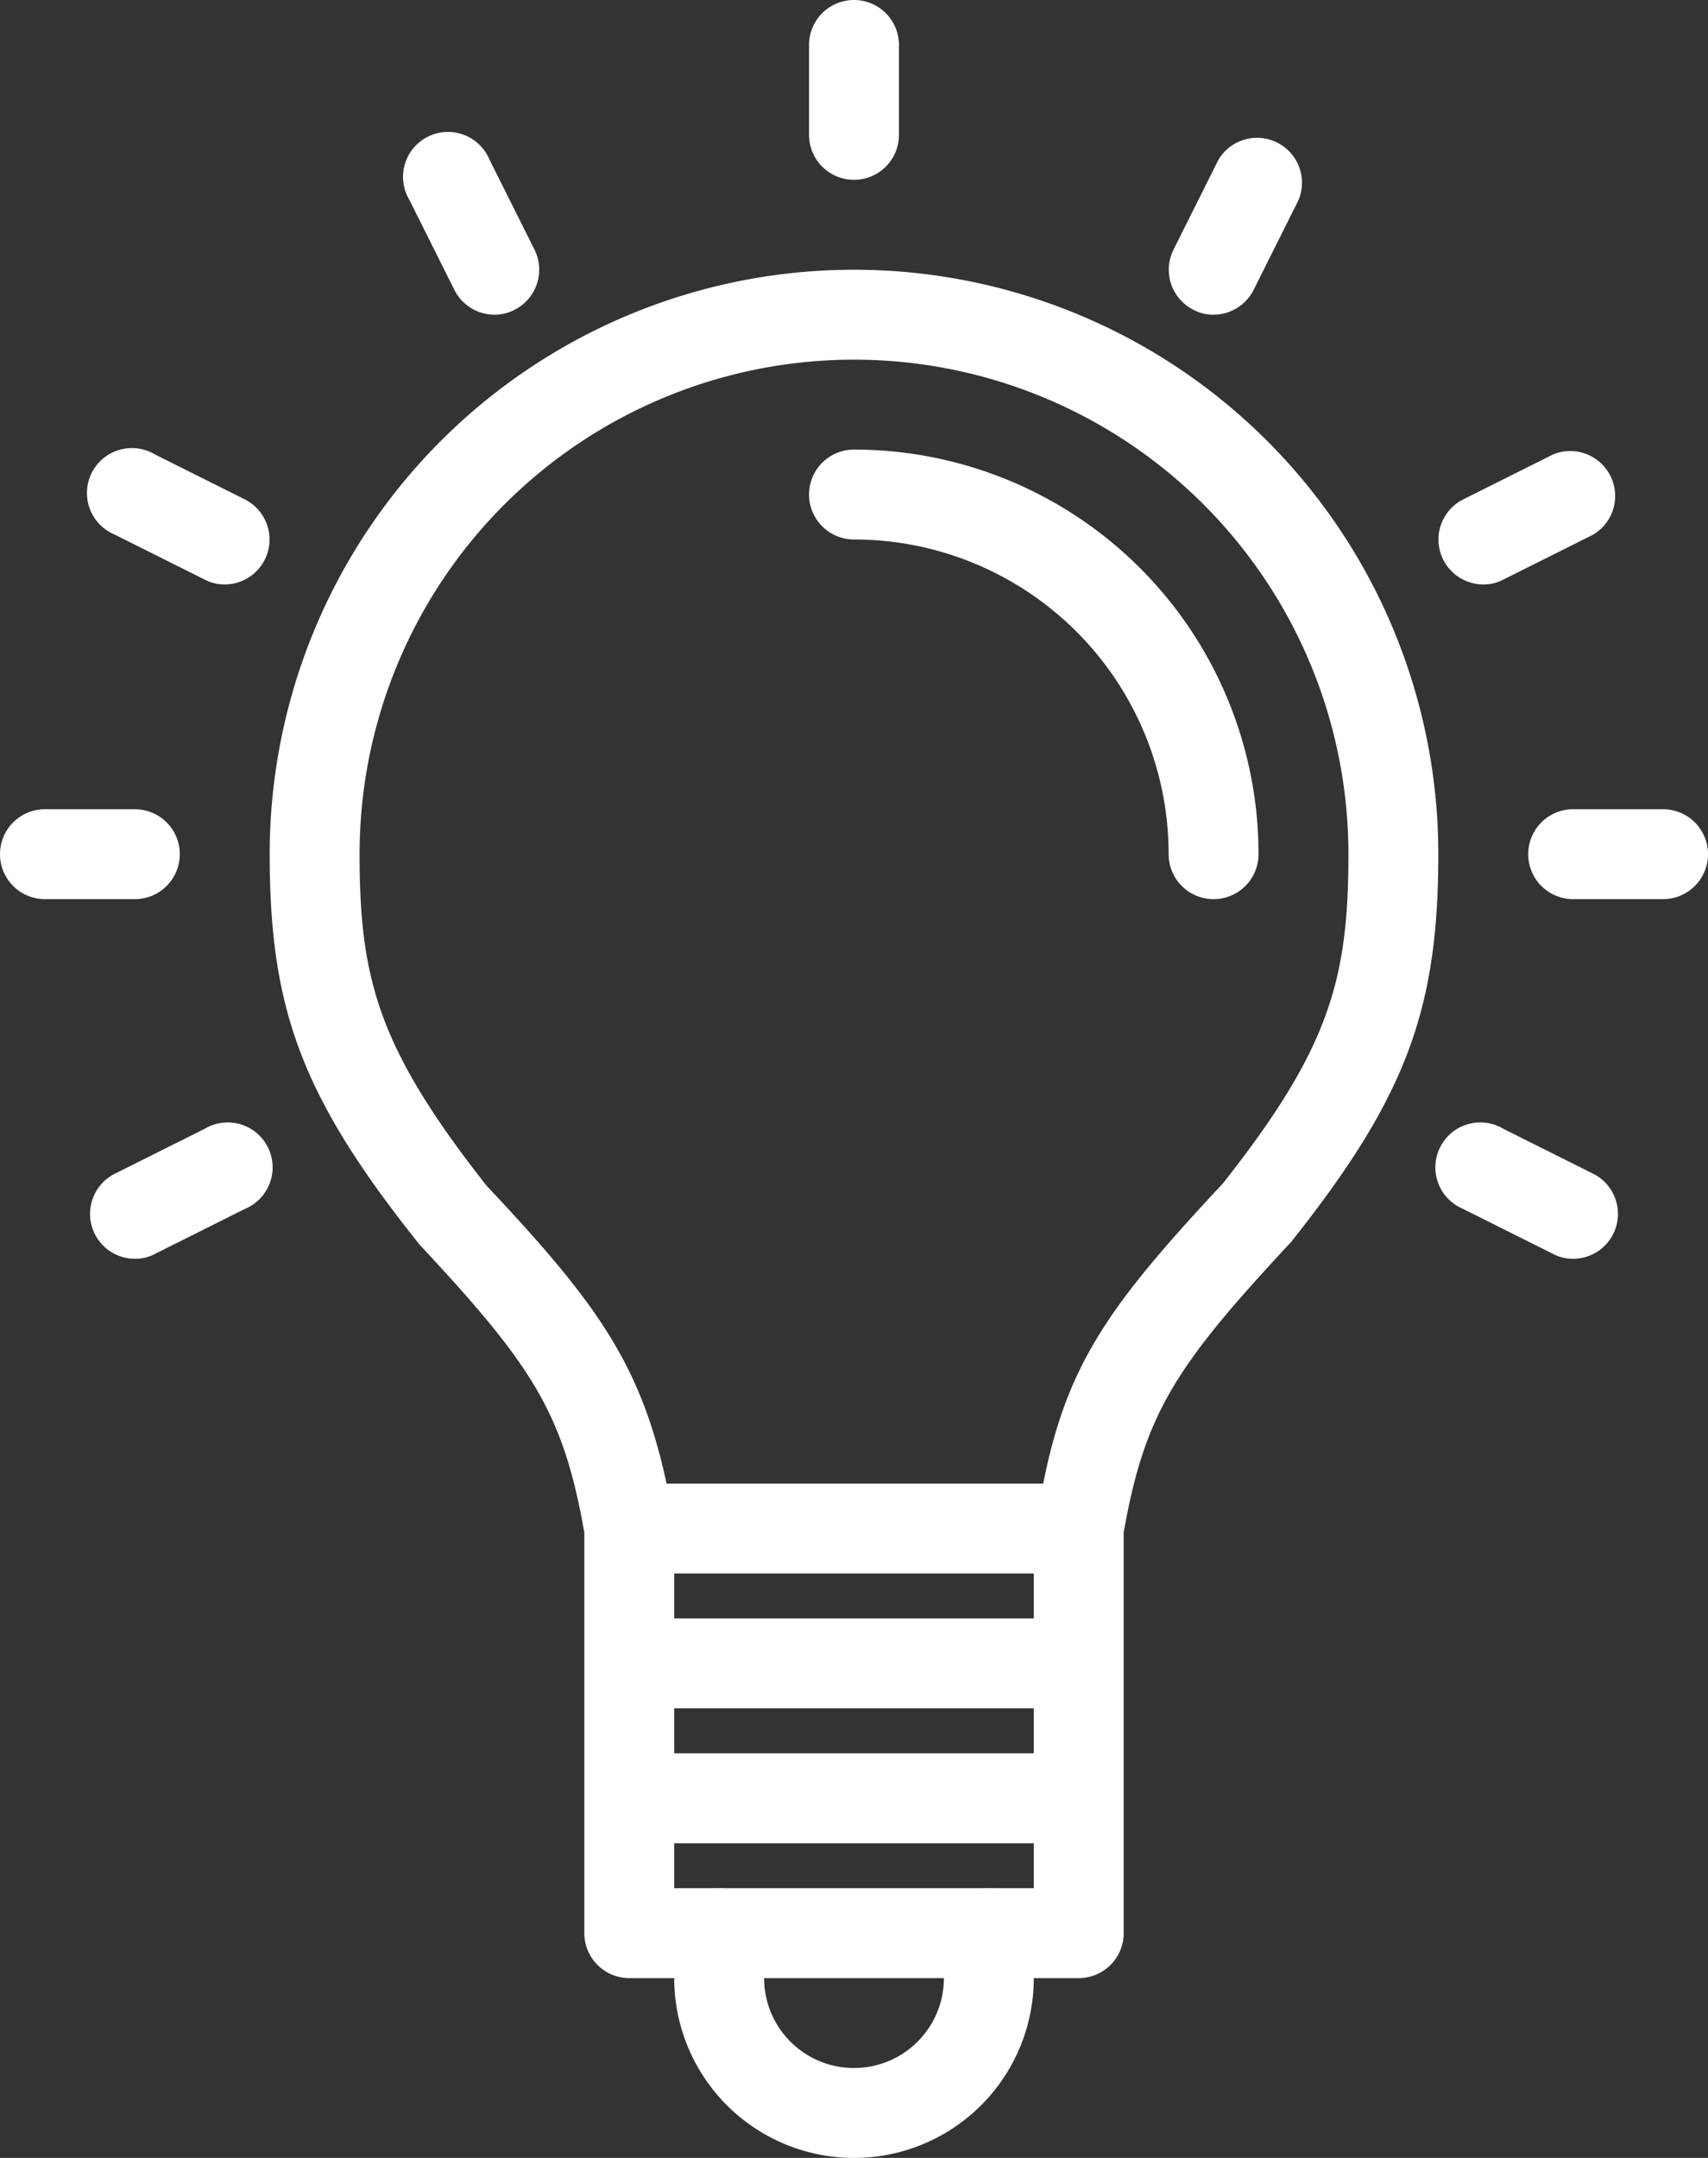
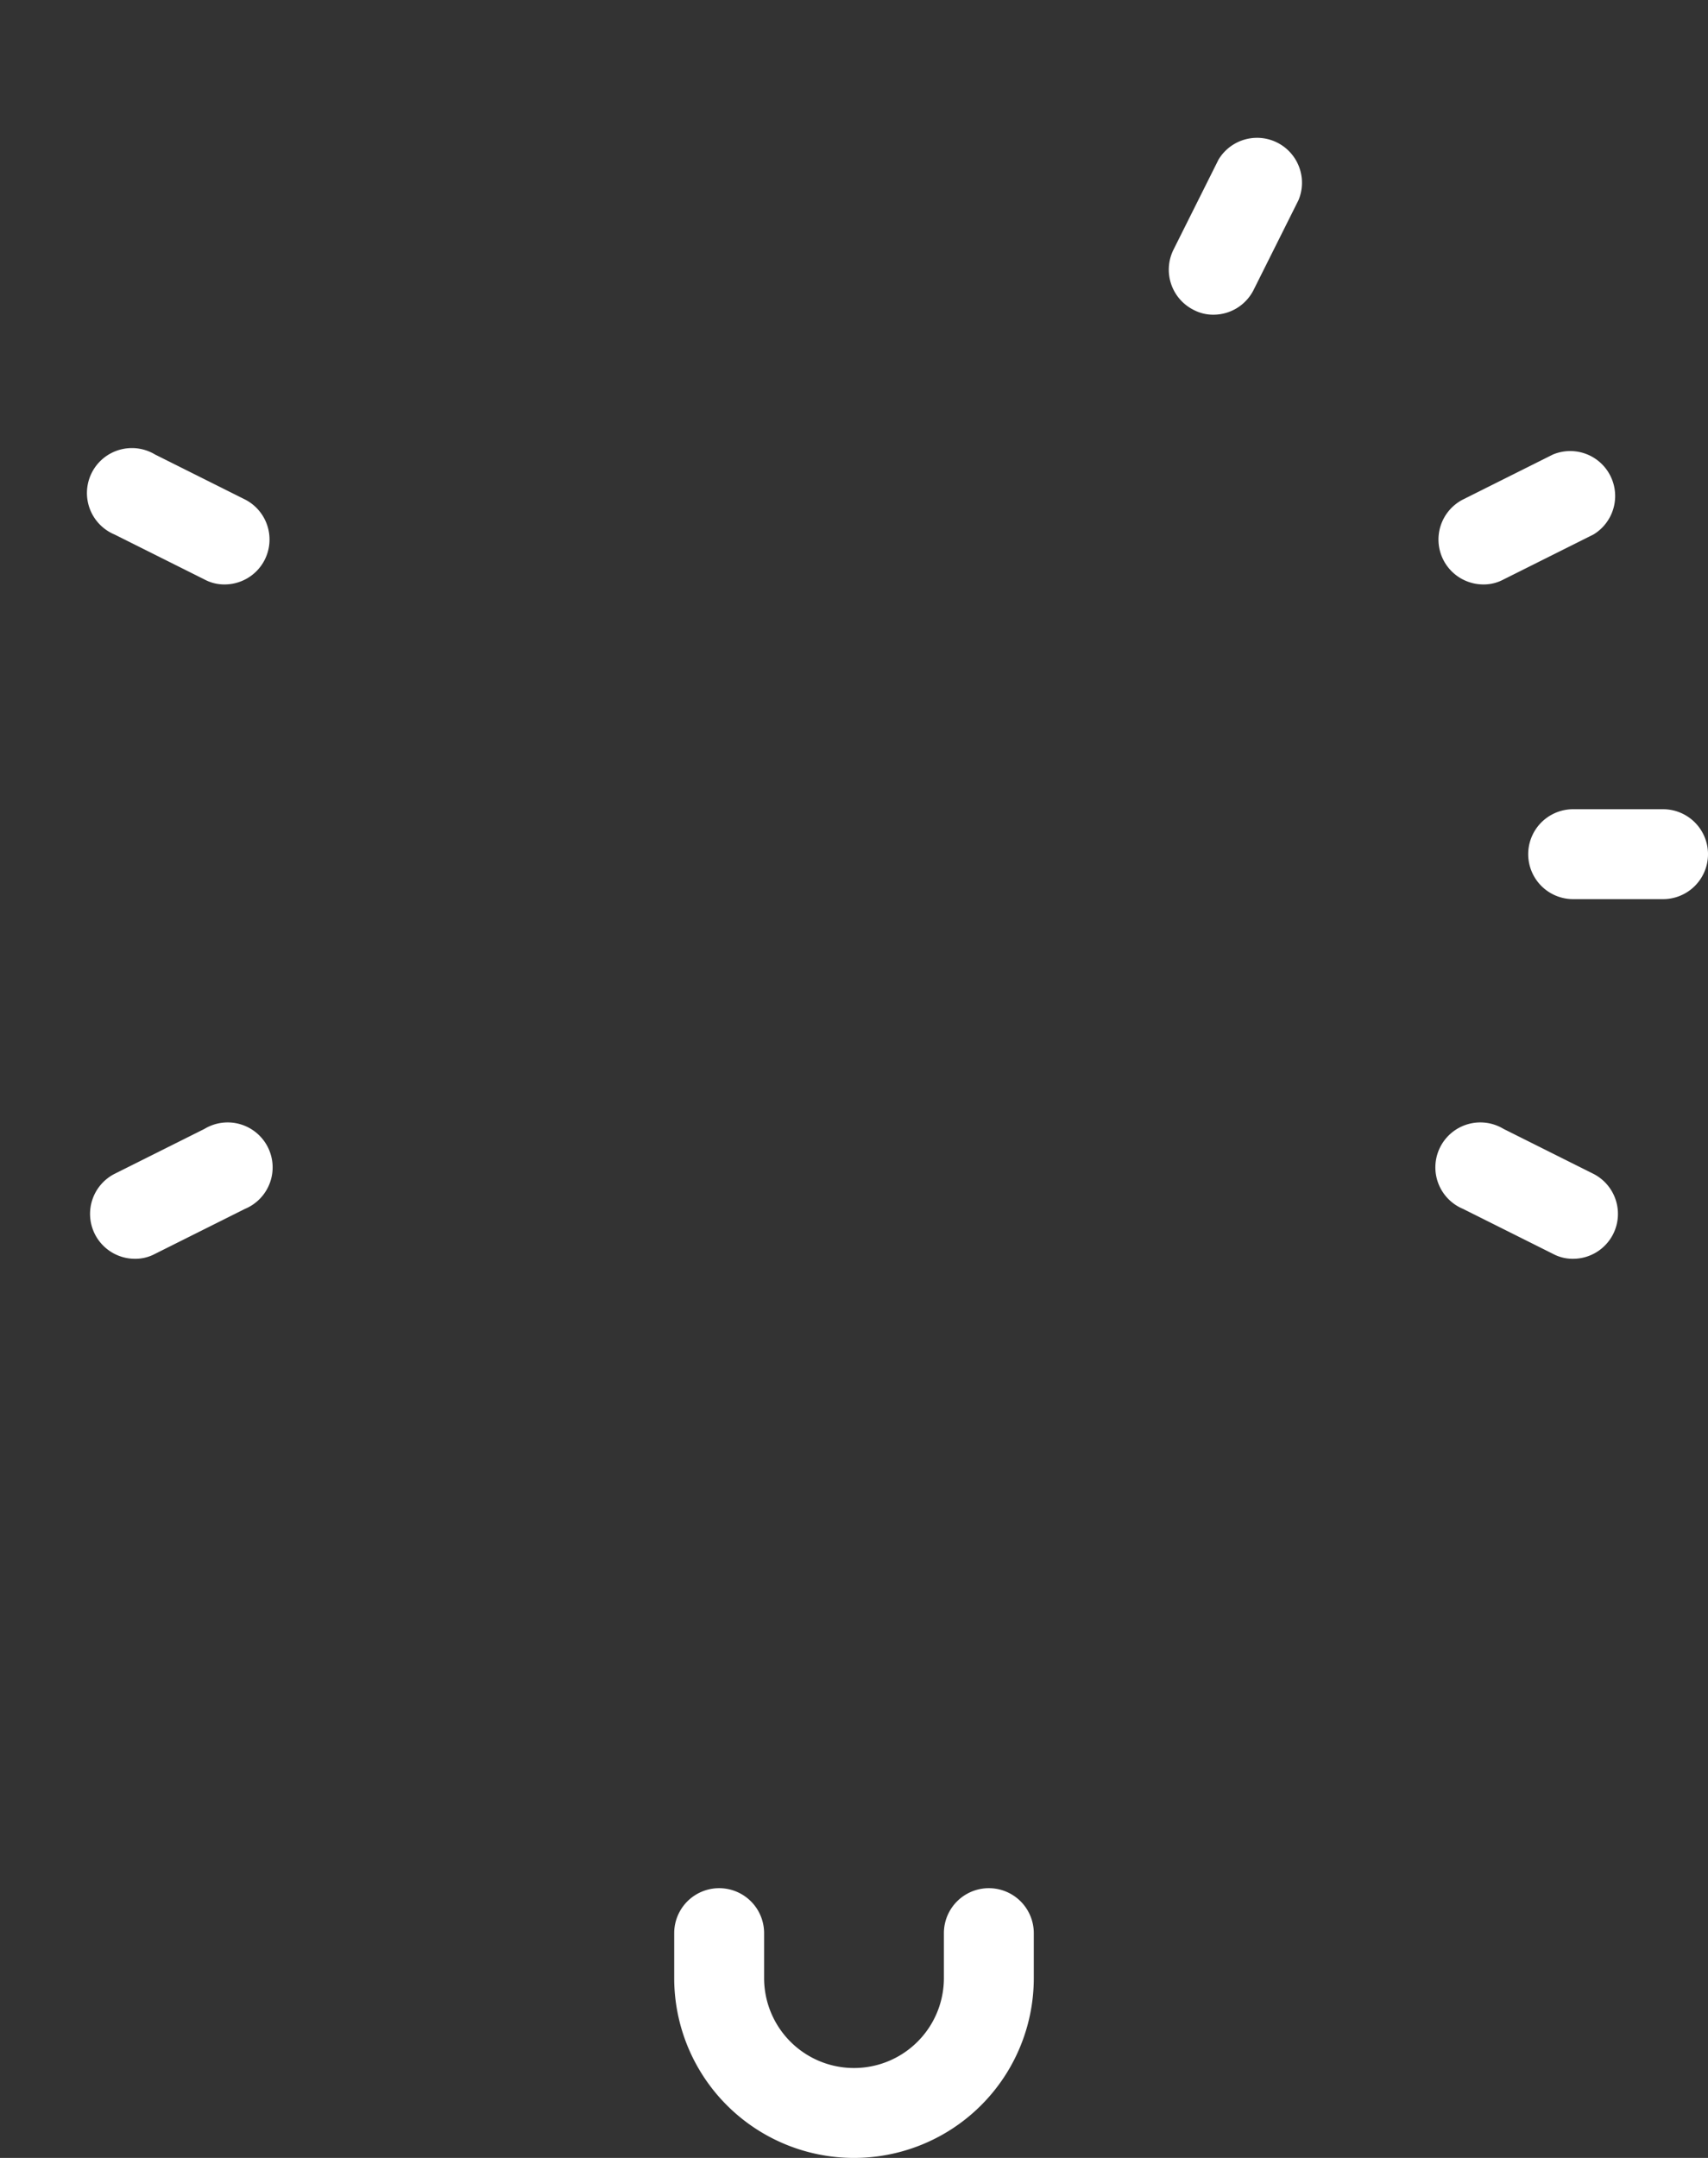
<svg xmlns="http://www.w3.org/2000/svg" viewBox="0 0 38 48">
  <rect x="0" y="0" width="38" height="48" fill="#333333" stroke="none" />
  <defs>
    <style>.cls-1{fill:#fff;}</style>
  </defs>
  <title>Asset 11</title>
  <g id="Layer_2" data-name="Layer 2">
    <g id="Layer_1-2" data-name="Layer 1">
      <path class="cls-1" d="M19,48a4,4,0,0,1-4-4V43a1,1,0,0,1,2,0v1a2,2,0,0,0,4,0V43a1,1,0,0,1,2,0v1A4,4,0,0,1,19,48Z" />
-       <path class="cls-1" d="M19,10a1,1,0,0,0,0,2,7,7,0,0,1,7,7,1,1,0,0,0,2,0A9,9,0,0,0,19,10Z" />
-       <path class="cls-1" d="M19,4a1,1,0,0,0,1-1V1a1,1,0,0,0-2,0V3A1,1,0,0,0,19,4Z" />
-       <path class="cls-1" d="M10.11,6.45A1,1,0,0,0,11,7a.93.93,0,0,0,.45-.11,1,1,0,0,0,.44-1.34l-1-2a1,1,0,1,0-1.78.9Z" />
      <path class="cls-1" d="M5.45,11.11l-2-1a1,1,0,1,0-.9,1.78l2,1A.93.93,0,0,0,5,13a1,1,0,0,0,.89-.55A1,1,0,0,0,5.45,11.11Z" />
      <path class="cls-1" d="M26.55,6.89A.93.93,0,0,0,27,7a1,1,0,0,0,.89-.55l1-2a1,1,0,0,0-1.78-.9l-1,2A1,1,0,0,0,26.55,6.89Z" />
      <path class="cls-1" d="M33,13a.93.93,0,0,0,.45-.11l2-1a1,1,0,0,0-.9-1.78l-2,1a1,1,0,0,0-.44,1.34A1,1,0,0,0,33,13Z" />
      <path class="cls-1" d="M37,18H35a1,1,0,0,0,0,2h2a1,1,0,0,0,0-2Z" />
-       <path class="cls-1" d="M4,19a1,1,0,0,0-1-1H1a1,1,0,0,0,0,2H3A1,1,0,0,0,4,19Z" />
      <path class="cls-1" d="M35.45,26.11l-2-1a1,1,0,1,0-.9,1.78l2,1A.93.93,0,0,0,35,28a1,1,0,0,0,.89-.55A1,1,0,0,0,35.45,26.11Z" />
      <path class="cls-1" d="M4.55,25.11l-2,1a1,1,0,0,0-.44,1.34A1,1,0,0,0,3,28a.93.93,0,0,0,.45-.11l2-1a1,1,0,1,0-.9-1.78Z" />
-       <path class="cls-1" d="M19,6A13,13,0,0,0,6,19c0,3.48.73,5.42,3.33,8.68,2.5,2.68,3.2,3.73,3.67,6.41V43a1,1,0,0,0,1,1H24a1,1,0,0,0,1-1V34.09c.47-2.68,1.18-3.73,3.73-6.47C31.27,24.42,32,22.48,32,19A13,13,0,0,0,19,6ZM15,38h8v1H15Zm8-2H15V35h8Zm0,6H15V41h8Zm4.21-15.68c-2.51,2.69-3.47,4-4,6.68H14.83c-.57-2.64-1.53-4-4-6.62C8.43,23.33,8,21.8,8,19a11,11,0,0,1,22,0C30,21.8,29.57,23.33,27.21,26.32Z" />
    </g>
  </g>
</svg>